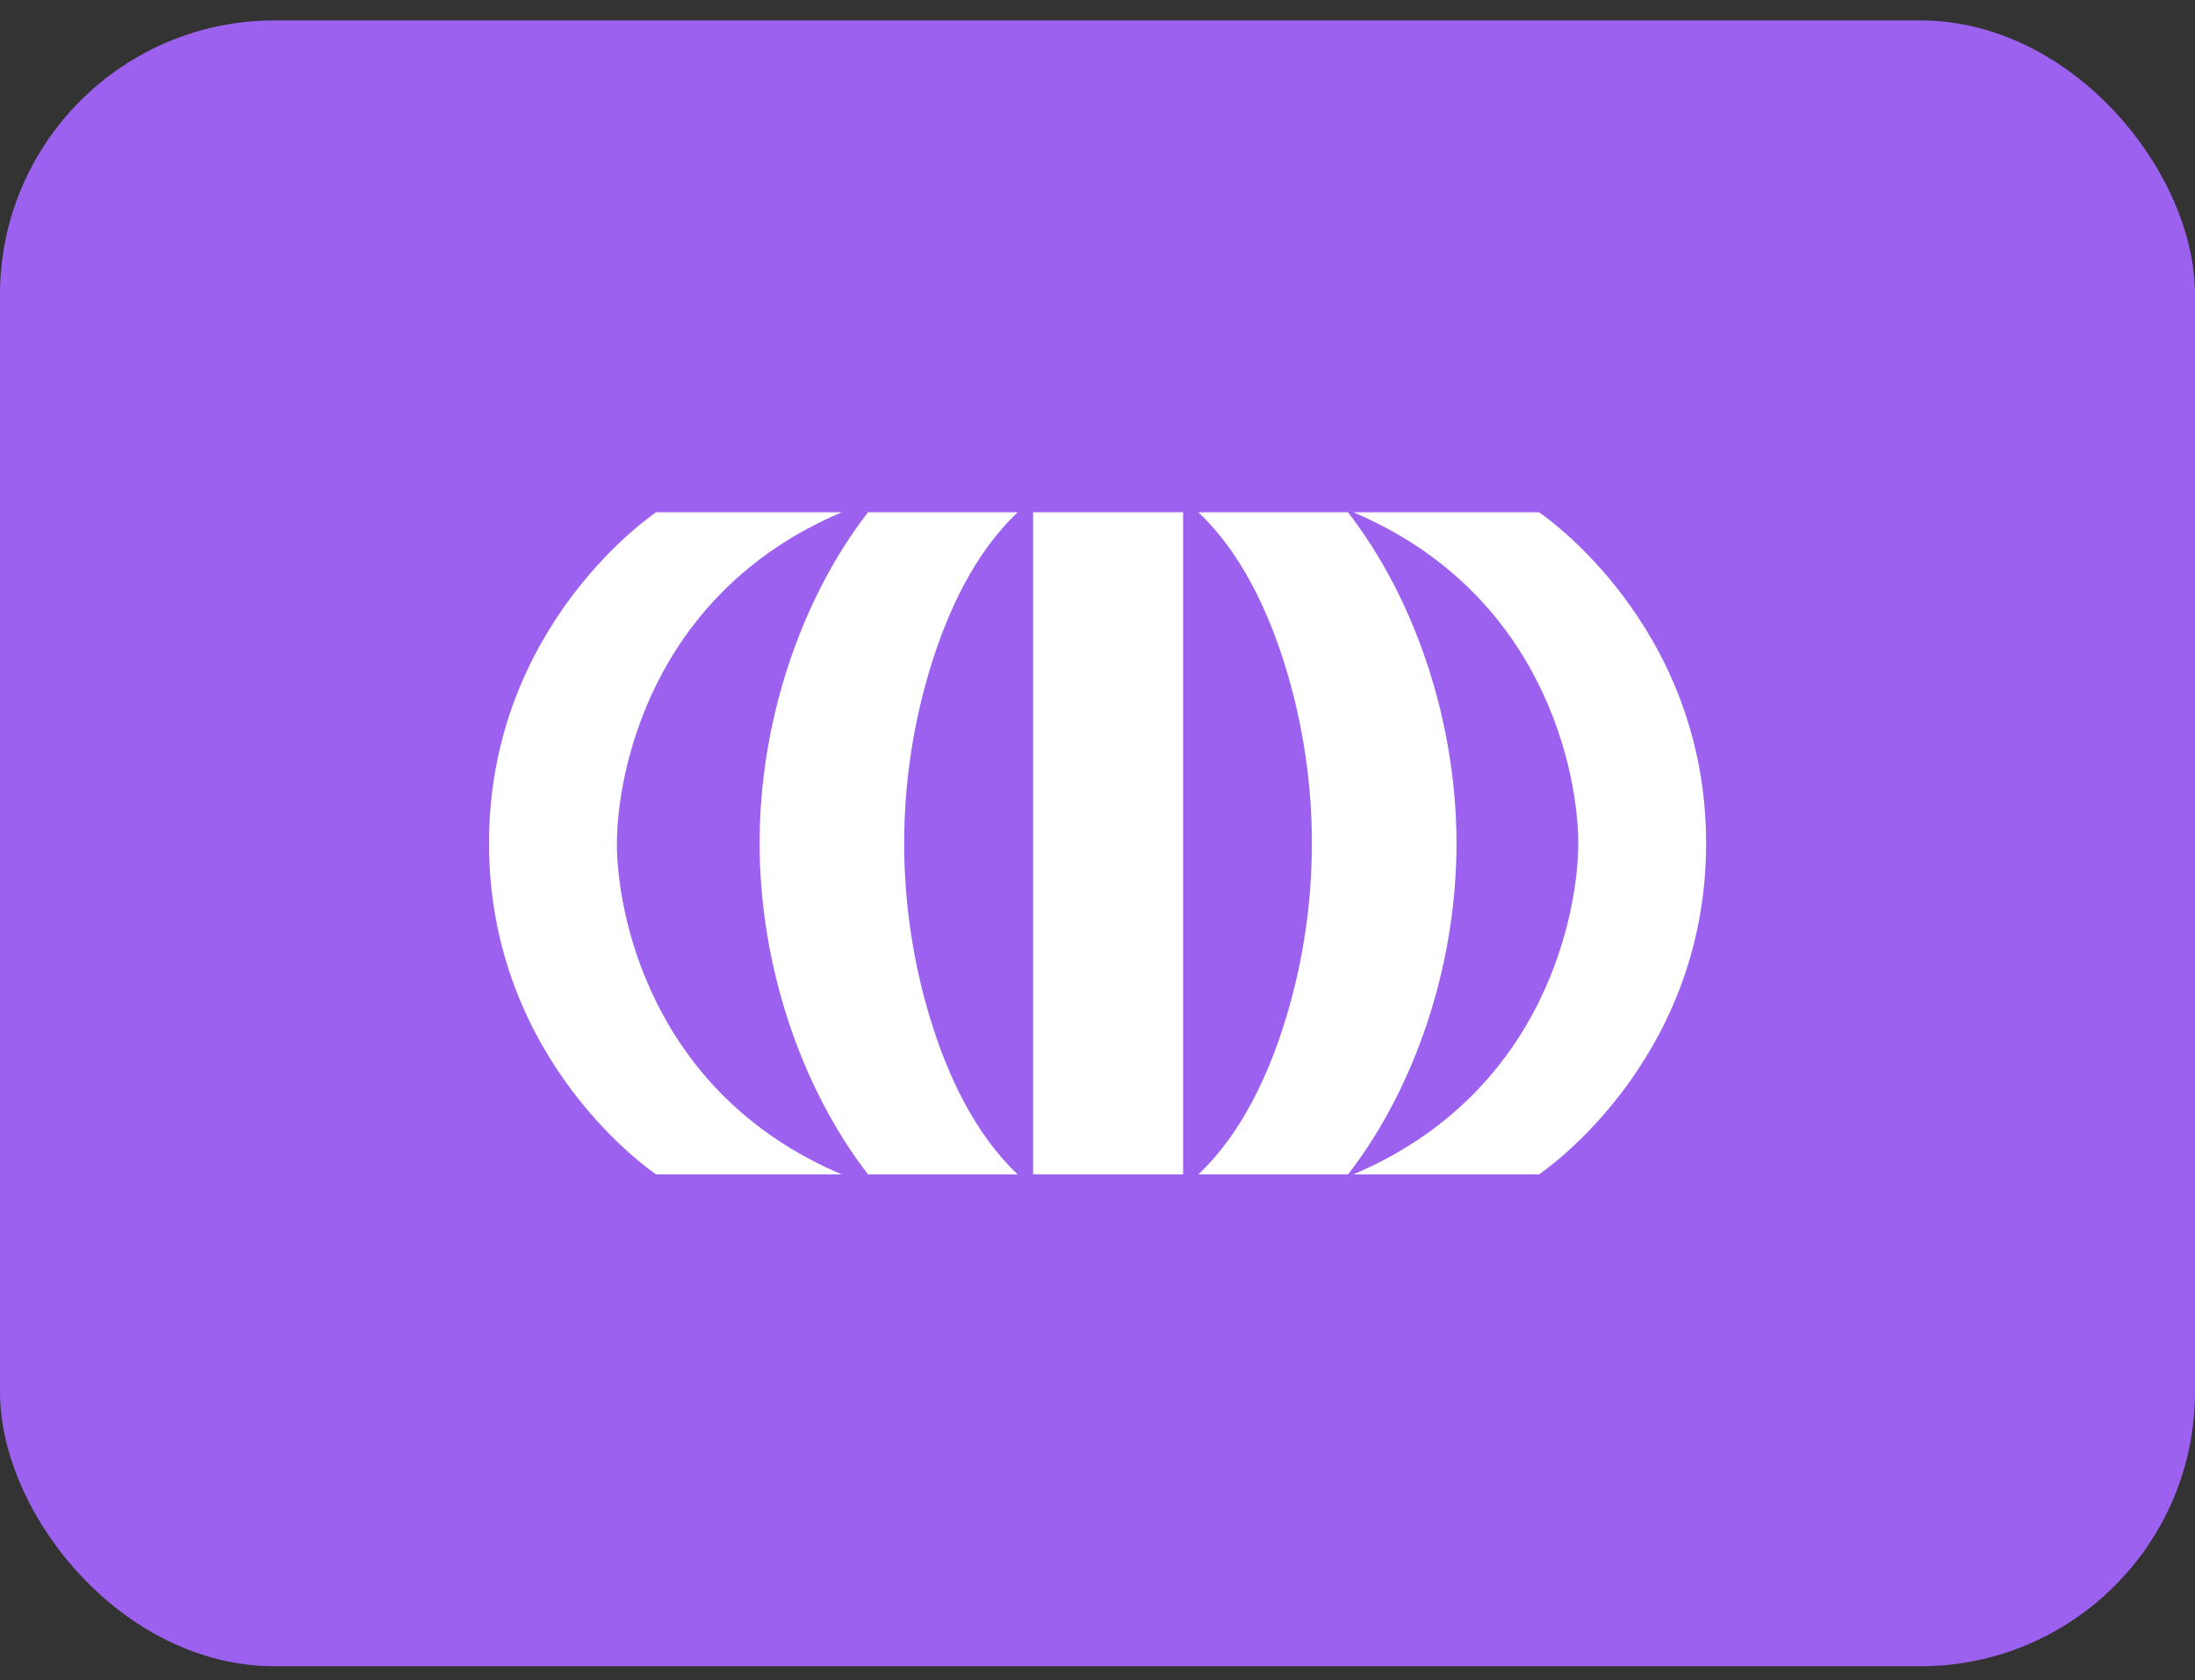
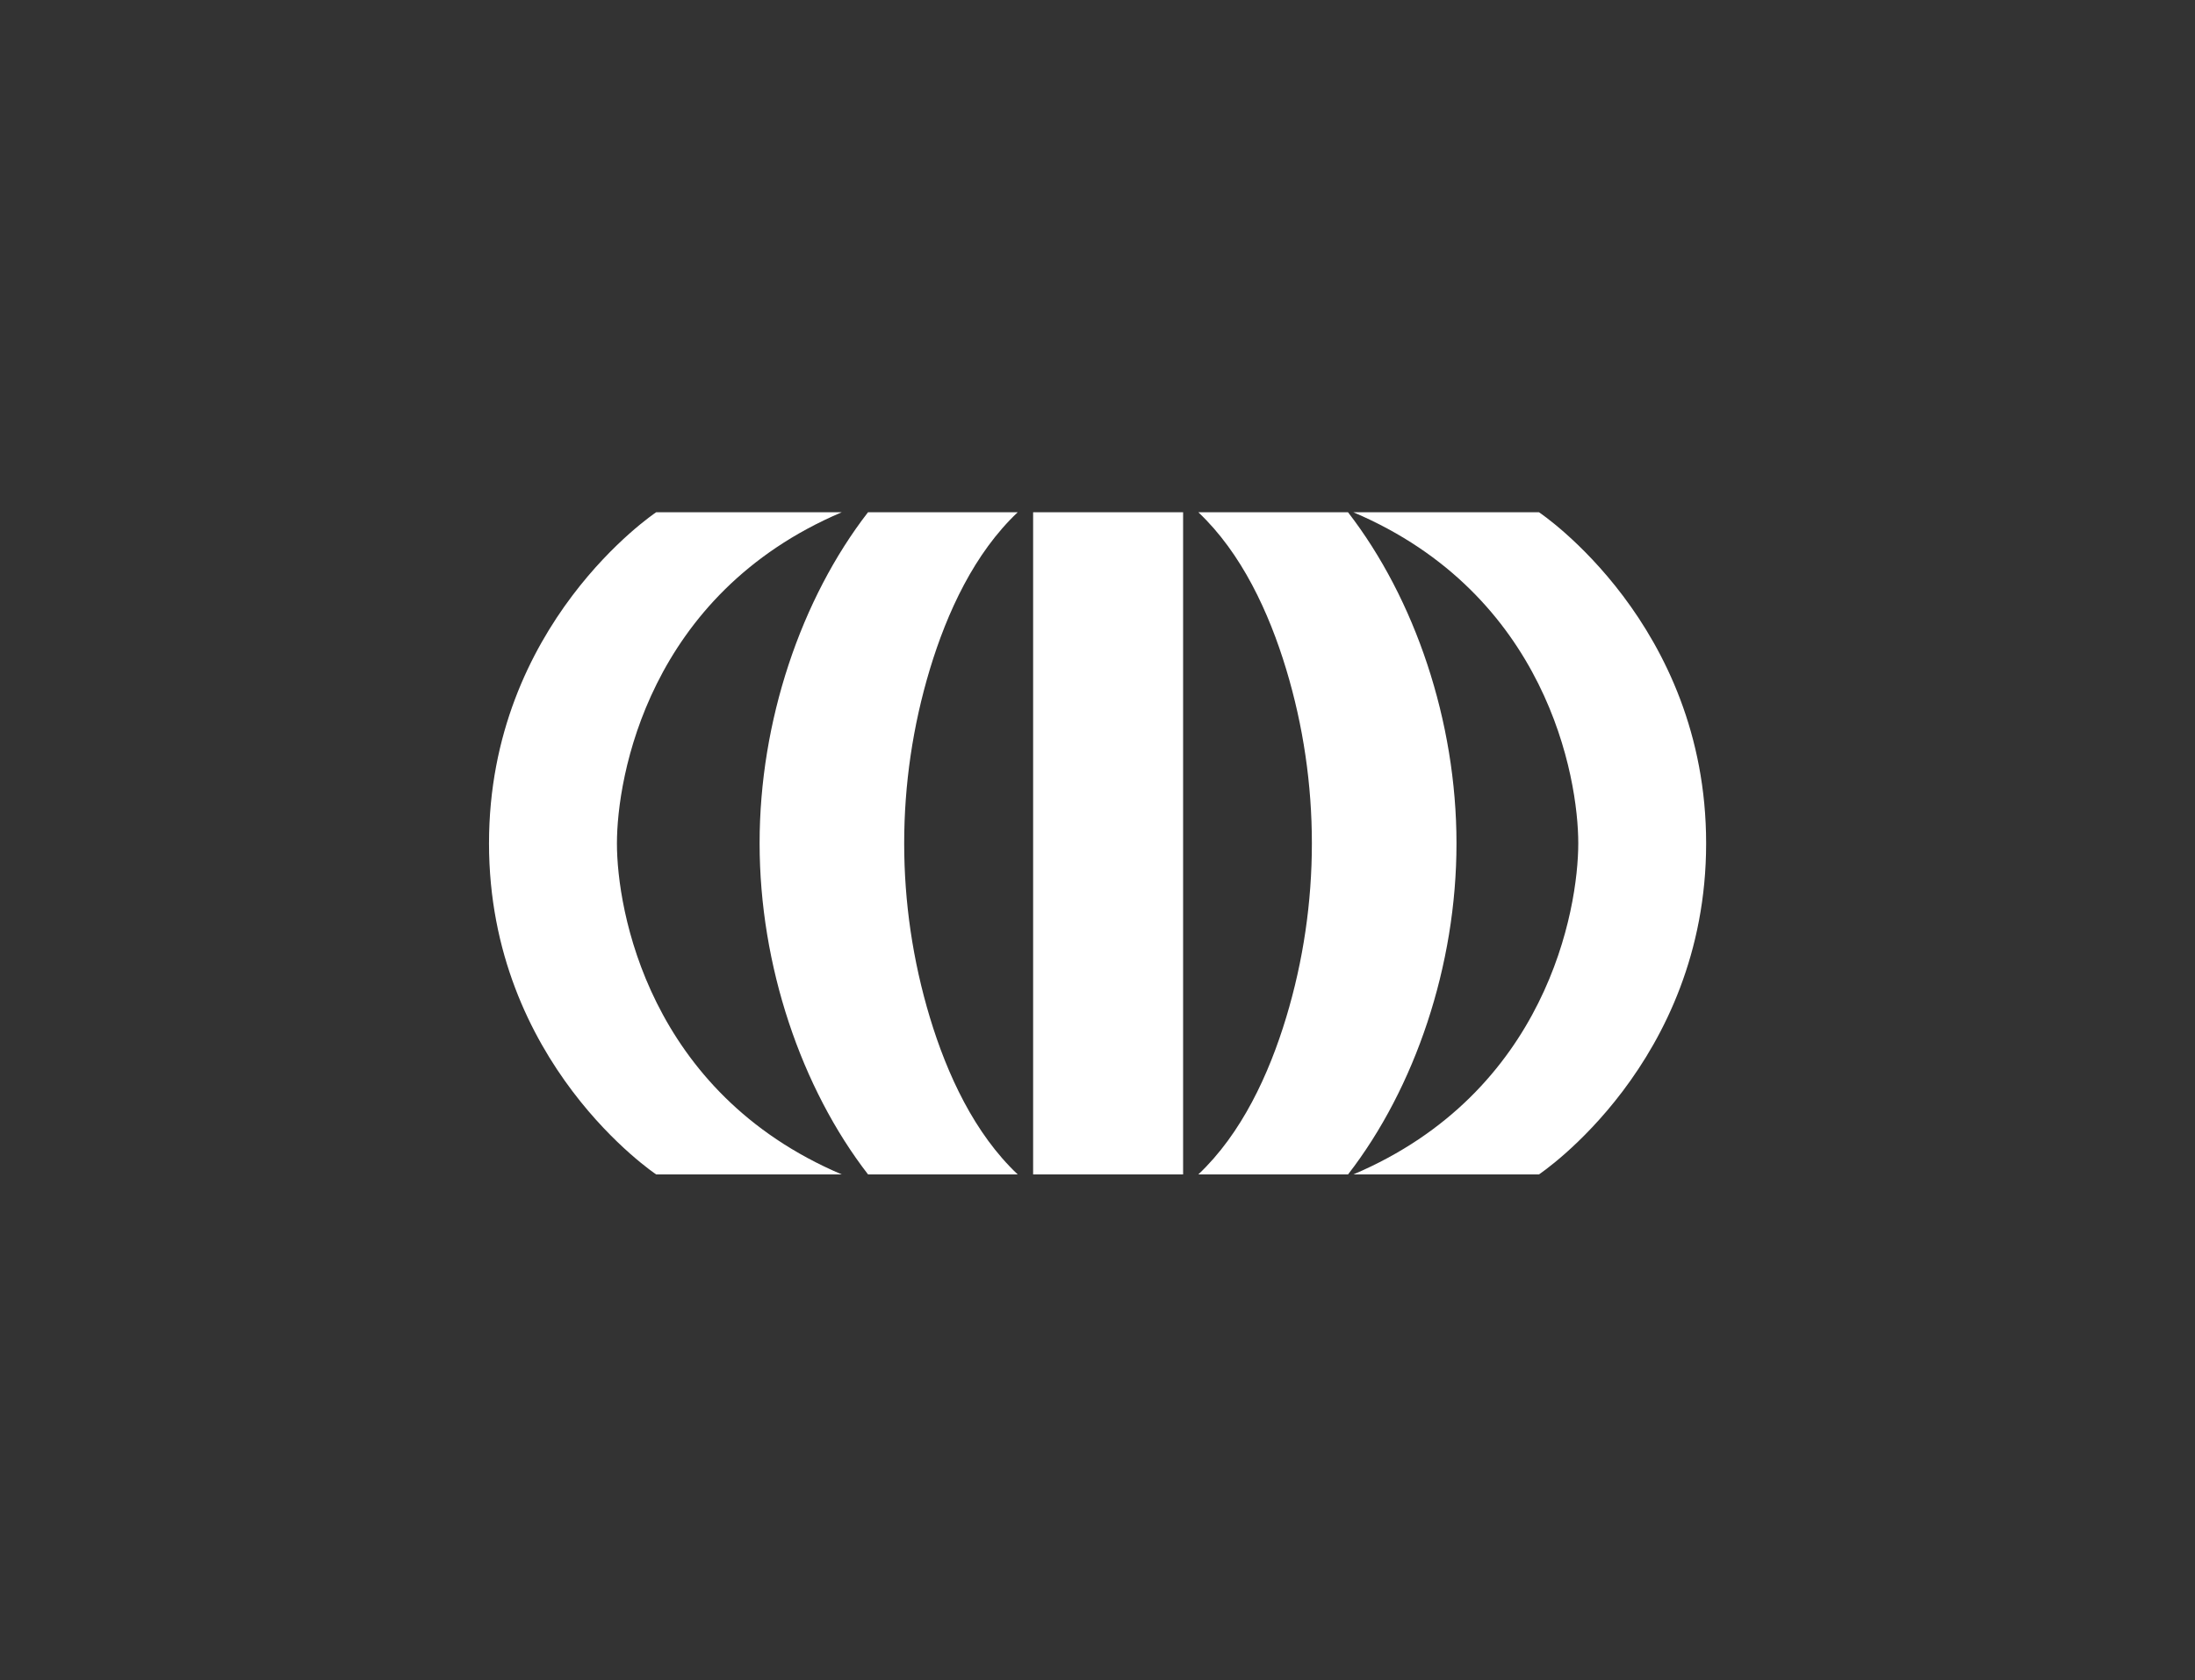
<svg xmlns="http://www.w3.org/2000/svg" width="64" height="49" viewBox="0 0 64 49" fill="none">
  <rect x="0" y="0" width="64" height="49" fill="#333333" stroke="none" />
-   <rect y="0.596" width="64" height="48" rx="8" fill="#9C61EF" />
-   <path d="M24.544 14.94C18.901 17.336 17.988 22.667 17.988 24.597H17.986C17.986 26.526 18.901 31.857 24.544 34.253H19.133C19.133 34.253 14.258 31.016 14.258 24.597C14.258 18.198 19.102 14.96 19.133 14.94H24.544ZM29.674 14.94C28.412 16.131 27.615 17.856 27.112 19.52C26.114 22.831 26.114 26.362 27.112 29.673C27.615 31.337 28.412 33.062 29.674 34.253H25.31C23.361 31.731 22.148 28.161 22.148 24.597C22.145 21.031 23.359 17.459 25.309 14.94H29.674ZM34.496 14.94V34.253H30.123V14.94H34.496ZM39.304 14.94C41.254 17.462 42.467 21.032 42.467 24.597C42.469 28.162 41.256 31.734 39.305 34.253H34.94C36.201 33.062 36.999 31.337 37.502 29.673C38.5 26.37 38.5 22.823 37.502 19.52C36.999 17.856 36.201 16.131 34.94 14.94H39.304ZM44.872 14.94C44.91 14.965 49.746 18.204 49.746 24.597C49.746 30.999 44.894 34.238 44.871 34.253H39.46C45.103 31.857 46.017 26.526 46.018 24.597C46.018 22.669 45.103 17.336 39.459 14.94H44.872Z" fill="white" />
+   <path d="M24.544 14.94C18.901 17.336 17.988 22.667 17.988 24.597C17.986 26.526 18.901 31.857 24.544 34.253H19.133C19.133 34.253 14.258 31.016 14.258 24.597C14.258 18.198 19.102 14.96 19.133 14.94H24.544ZM29.674 14.94C28.412 16.131 27.615 17.856 27.112 19.52C26.114 22.831 26.114 26.362 27.112 29.673C27.615 31.337 28.412 33.062 29.674 34.253H25.31C23.361 31.731 22.148 28.161 22.148 24.597C22.145 21.031 23.359 17.459 25.309 14.94H29.674ZM34.496 14.94V34.253H30.123V14.94H34.496ZM39.304 14.94C41.254 17.462 42.467 21.032 42.467 24.597C42.469 28.162 41.256 31.734 39.305 34.253H34.94C36.201 33.062 36.999 31.337 37.502 29.673C38.5 26.37 38.5 22.823 37.502 19.52C36.999 17.856 36.201 16.131 34.94 14.94H39.304ZM44.872 14.94C44.91 14.965 49.746 18.204 49.746 24.597C49.746 30.999 44.894 34.238 44.871 34.253H39.46C45.103 31.857 46.017 26.526 46.018 24.597C46.018 22.669 45.103 17.336 39.459 14.94H44.872Z" fill="white" />
</svg>